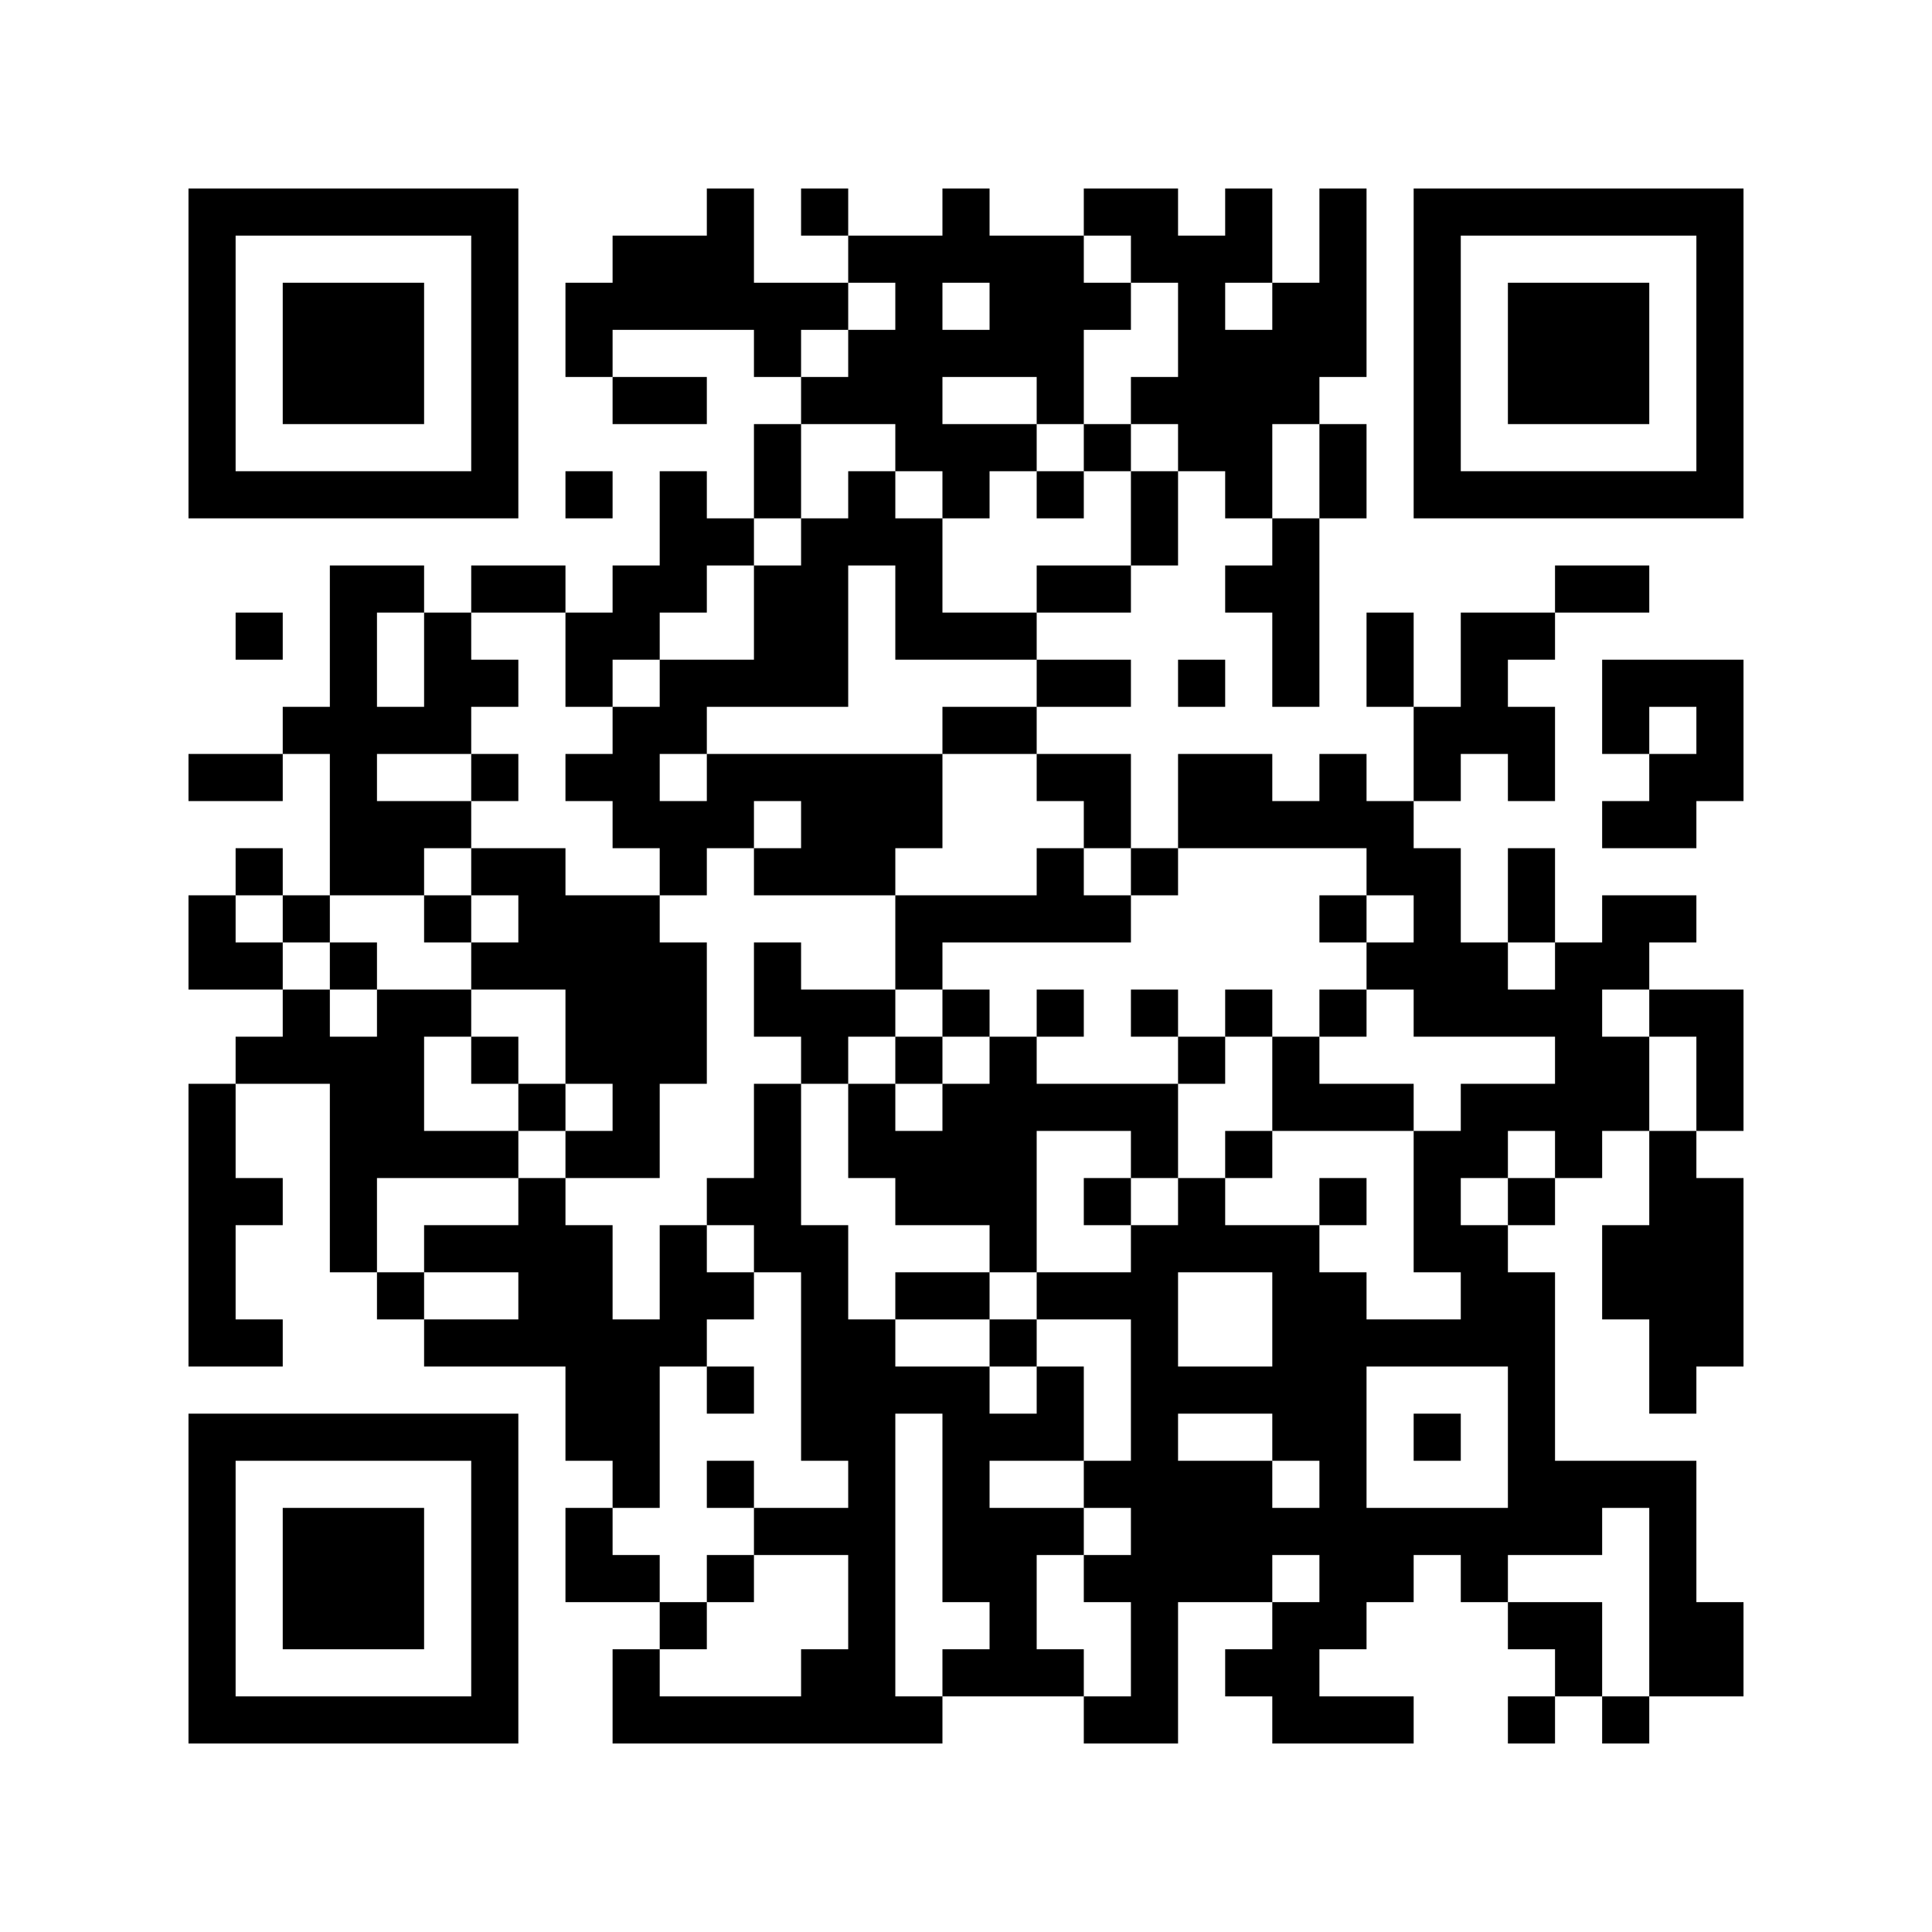
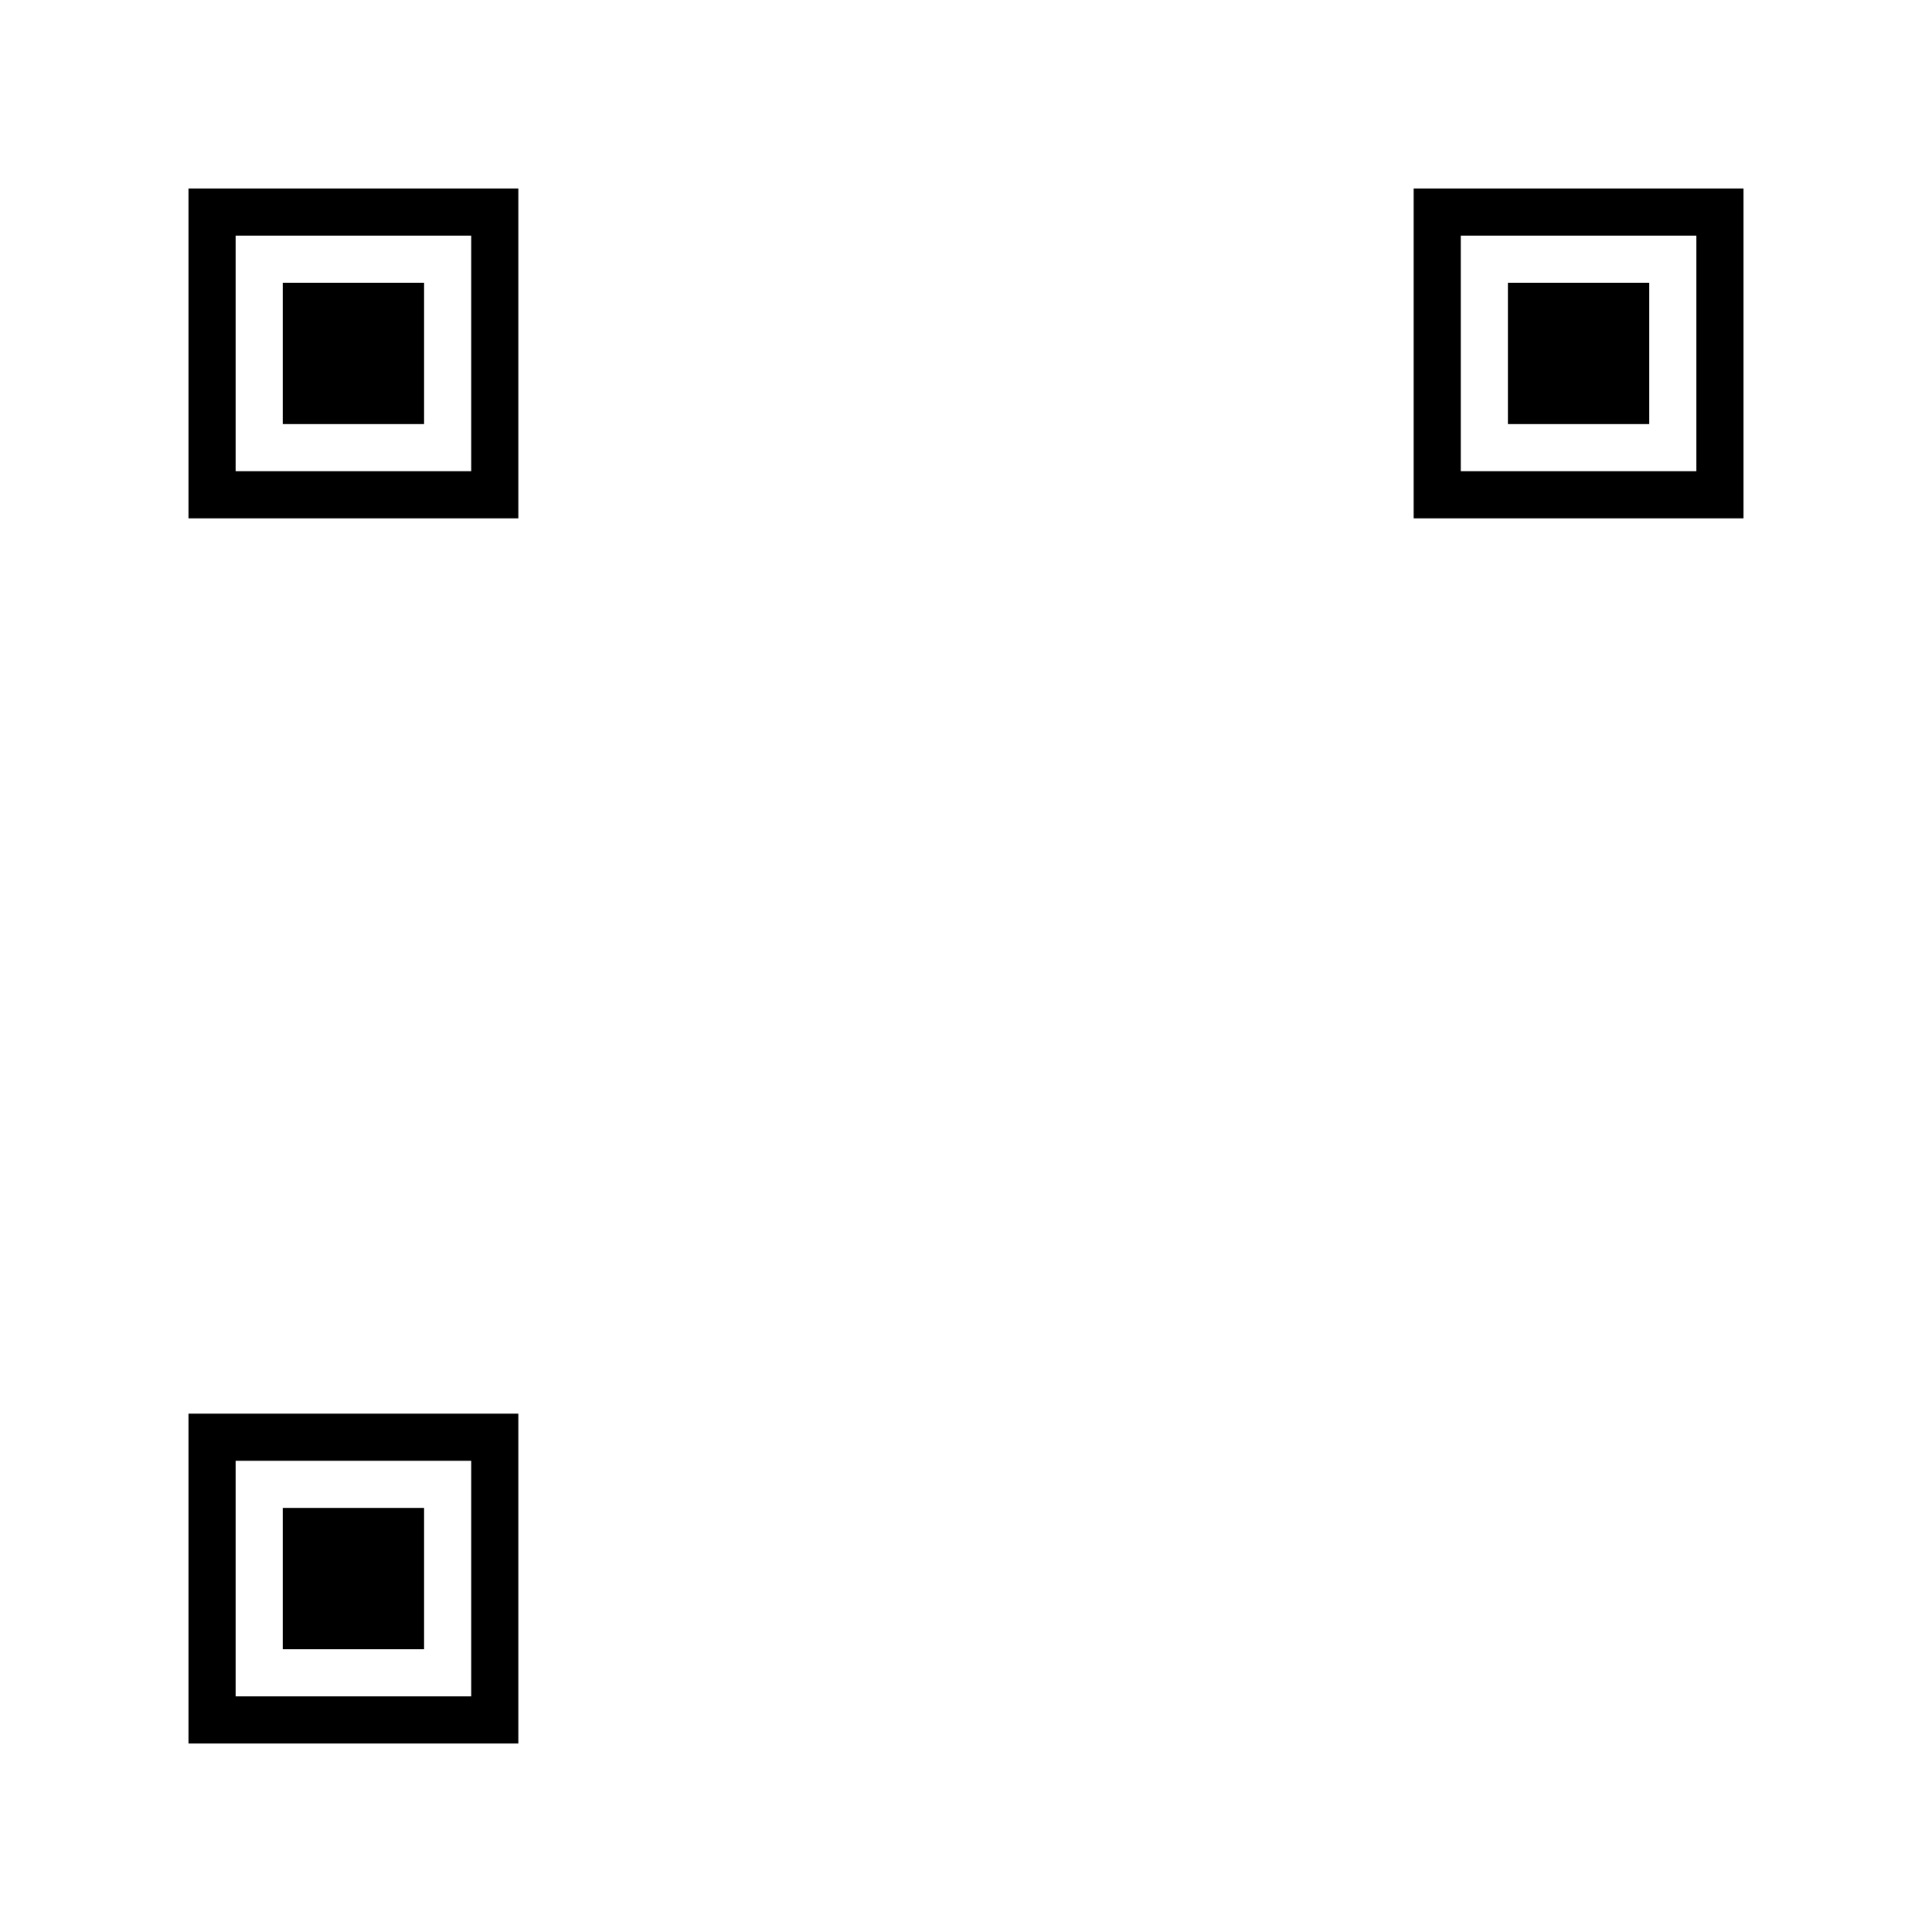
<svg xmlns="http://www.w3.org/2000/svg" width="656" height="656">
  <g id="background" style="fill:#ffffff">
    <rect x="0" y="0" width="656" height="656" />
  </g>
  <g id="pips" style="fill:#000000">
-     <path d="M64,256L80,256L96,256L96,272L80,272L64,272L64,256M64,304L80,304L80,320L96,320L96,336L80,336L64,336L64,320L64,304M64,368L80,368L80,384L80,400L96,400L96,416L80,416L80,432L80,448L96,448L96,464L80,464L64,464L64,448L64,432L64,416L64,400L64,384L64,368M80,208L96,208L96,224L80,224L80,208M80,288L96,288L96,304L80,304L80,288M80,352L96,352L96,336L112,336L112,352L128,352L128,336L144,336L160,336L160,352L144,352L144,368L144,384L160,384L176,384L176,400L160,400L144,400L128,400L128,416L128,432L112,432L112,416L112,400L112,384L112,368L96,368L80,368L80,352M96,240L112,240L112,224L112,208L112,192L128,192L144,192L144,208L128,208L128,224L128,240L144,240L144,224L144,208L160,208L160,224L176,224L176,240L160,240L160,256L144,256L128,256L128,272L144,272L160,272L160,288L144,288L144,304L128,304L112,304L112,288L112,272L112,256L96,256L96,240M96,304L112,304L112,320L96,320L96,304M112,320L128,320L128,336L112,336L112,320M128,432L144,432L144,448L128,448L128,432M144,304L160,304L160,320L144,320L144,304M144,416L160,416L176,416L176,400L192,400L192,416L208,416L208,432L208,448L224,448L224,432L224,416L240,416L240,432L256,432L256,448L240,448L240,464L224,464L224,480L224,496L224,512L208,512L208,496L192,496L192,480L192,464L176,464L160,464L144,464L144,448L160,448L176,448L176,432L160,432L144,432L144,416M160,192L176,192L192,192L192,208L176,208L160,208L160,192M160,256L176,256L176,272L160,272L160,256M160,288L176,288L192,288L192,304L208,304L224,304L224,320L240,320L240,336L240,352L240,368L224,368L224,384L224,400L208,400L192,400L192,384L208,384L208,368L192,368L192,352L192,336L176,336L160,336L160,320L176,320L176,304L160,304L160,288M160,352L176,352L176,368L160,368L160,352M176,368L192,368L192,384L176,384L176,368M192,96L208,96L208,80L224,80L240,80L240,64L256,64L256,80L256,96L272,96L288,96L288,112L272,112L272,128L256,128L256,112L240,112L224,112L208,112L208,128L192,128L192,112L192,96M192,160L208,160L208,176L192,176L192,160M192,208L208,208L208,192L224,192L224,176L224,160L240,160L240,176L256,176L256,192L240,192L240,208L224,208L224,224L208,224L208,240L192,240L192,224L192,208M192,256L208,256L208,240L224,240L224,224L240,224L256,224L256,208L256,192L272,192L272,176L288,176L288,160L304,160L304,176L320,176L320,192L320,208L336,208L352,208L352,224L336,224L320,224L304,224L304,208L304,192L288,192L288,208L288,224L288,240L272,240L256,240L240,240L240,256L224,256L224,272L240,272L240,256L256,256L272,256L288,256L304,256L320,256L320,272L320,288L304,288L304,304L288,304L272,304L256,304L256,288L272,288L272,272L256,272L256,288L240,288L240,304L224,304L224,288L208,288L208,272L192,272L192,256M192,512L208,512L208,528L224,528L224,544L208,544L192,544L192,528L192,512M208,128L224,128L240,128L240,144L224,144L208,144L208,128M208,560L224,560L224,576L240,576L256,576L272,576L272,560L288,560L288,544L288,528L272,528L256,528L256,512L272,512L288,512L288,496L272,496L272,480L272,464L272,448L272,432L256,432L256,416L240,416L240,400L256,400L256,384L256,368L272,368L272,384L272,400L272,416L288,416L288,432L288,448L304,448L304,464L320,464L336,464L336,480L352,480L352,464L368,464L368,480L368,496L352,496L336,496L336,512L352,512L368,512L368,528L352,528L352,544L352,560L368,560L368,576L352,576L336,576L320,576L320,560L336,560L336,544L320,544L320,528L320,512L320,496L320,480L304,480L304,496L304,512L304,528L304,544L304,560L304,576L320,576L320,592L304,592L288,592L272,592L256,592L240,592L224,592L208,592L208,576L208,560M224,544L240,544L240,560L224,560L224,544M240,464L256,464L256,480L240,480L240,464M240,496L256,496L256,512L240,512L240,496M240,528L256,528L256,544L240,544L240,528M256,144L272,144L272,160L272,176L256,176L256,160L256,144M256,320L272,320L272,336L288,336L304,336L304,352L288,352L288,368L272,368L272,352L256,352L256,336L256,320M272,64L288,64L288,80L272,80L272,64M272,128L288,128L288,112L304,112L304,96L288,96L288,80L304,80L320,80L320,64L336,64L336,80L352,80L368,80L368,96L384,96L384,112L368,112L368,128L368,144L352,144L352,128L336,128L320,128L320,144L336,144L352,144L352,160L336,160L336,176L320,176L320,160L304,160L304,144L288,144L272,144L272,128M288,368L304,368L304,384L320,384L320,368L336,368L336,352L352,352L352,368L368,368L384,368L400,368L400,384L400,400L384,400L384,384L368,384L352,384L352,400L352,416L352,432L336,432L336,416L320,416L304,416L304,400L288,400L288,384L288,368M320,96L320,112L336,112L336,96L320,96M304,304L320,304L336,304L352,304L352,288L368,288L368,304L384,304L384,320L368,320L352,320L336,320L320,320L320,336L304,336L304,320L304,304M304,352L320,352L320,368L304,368L304,352M304,432L320,432L336,432L336,448L320,448L304,448L304,432M320,240L336,240L352,240L352,256L336,256L320,256L320,240M320,336L336,336L336,352L320,352L320,336M336,448L352,448L352,464L336,464L336,448M352,160L368,160L368,176L352,176L352,160M352,192L368,192L384,192L384,208L368,208L352,208L352,192M352,224L368,224L384,224L384,240L368,240L352,240L352,224M352,256L368,256L384,256L384,272L384,288L368,288L368,272L352,272L352,256M352,336L368,336L368,352L352,352L352,336M352,432L368,432L384,432L384,416L400,416L400,400L416,400L416,416L432,416L448,416L448,432L464,432L464,448L480,448L496,448L496,432L480,432L480,416L480,400L480,384L496,384L496,368L512,368L528,368L528,352L512,352L496,352L480,352L480,336L464,336L464,320L480,320L480,304L464,304L464,288L448,288L432,288L416,288L400,288L400,272L400,256L416,256L432,256L432,272L448,272L448,256L464,256L464,272L480,272L480,288L496,288L496,304L496,320L512,320L512,336L528,336L528,320L544,320L544,304L560,304L576,304L576,320L560,320L560,336L544,336L544,352L560,352L560,368L560,384L544,384L544,400L528,400L528,384L512,384L512,400L496,400L496,416L512,416L512,432L528,432L528,448L528,464L528,480L528,496L544,496L560,496L576,496L576,512L576,528L576,544L592,544L592,560L592,576L576,576L560,576L560,560L560,544L560,528L560,512L544,512L544,528L528,528L512,528L512,544L496,544L496,528L480,528L480,544L464,544L464,560L448,560L448,576L464,576L480,576L480,592L464,592L448,592L432,592L432,576L416,576L416,560L432,560L432,544L448,544L448,528L432,528L432,544L416,544L400,544L400,560L400,576L400,592L384,592L368,592L368,576L384,576L384,560L384,544L368,544L368,528L384,528L384,512L368,512L368,496L384,496L384,480L384,464L384,448L368,448L352,448L352,432M368,64L384,64L400,64L400,80L416,80L416,64L432,64L432,80L432,96L416,96L416,112L432,112L432,96L448,96L448,80L448,64L464,64L464,80L464,96L464,112L464,128L448,128L448,144L432,144L432,160L432,176L416,176L416,160L400,160L400,144L384,144L384,128L400,128L400,112L400,96L384,96L384,80L368,80L368,64M368,144L384,144L384,160L368,160L368,144M368,400L384,400L384,416L368,416L368,400M384,160L400,160L400,176L400,192L384,192L384,176L384,160M384,288L400,288L400,304L384,304L384,288M384,336L400,336L400,352L384,352L384,336M400,432L400,448L400,464L416,464L432,464L432,448L432,432L416,432L400,432M400,480L400,496L416,496L432,496L432,512L448,512L448,496L432,496L432,480L416,480L400,480M400,224L416,224L416,240L400,240L400,224M400,352L416,352L416,368L400,368L400,352M416,192L432,192L432,176L448,176L448,192L448,208L448,224L448,240L432,240L432,224L432,208L416,208L416,192M416,336L432,336L432,352L416,352L416,336M416,384L432,384L432,400L416,400L416,384M432,352L448,352L448,368L464,368L480,368L480,384L464,384L448,384L432,384L432,368L432,352M448,144L464,144L464,160L464,176L448,176L448,160L448,144M448,304L464,304L464,320L448,320L448,304M448,336L464,336L464,352L448,352L448,336M448,400L464,400L464,416L448,416L448,400M464,464L464,480L464,496L464,512L480,512L496,512L512,512L512,496L512,480L512,464L496,464L480,464L464,464M464,208L480,208L480,224L480,240L464,240L464,224L464,208M480,240L496,240L496,224L496,208L512,208L528,208L528,224L512,224L512,240L528,240L528,256L528,272L512,272L512,256L496,256L496,272L480,272L480,256L480,240M480,480L496,480L496,496L480,496L480,480M512,288L528,288L528,304L528,320L512,320L512,304L512,288M512,400L528,400L528,416L512,416L512,400M512,544L528,544L544,544L544,560L544,576L528,576L528,560L512,560L512,544M512,576L528,576L528,592L512,592L512,576M528,192L544,192L560,192L560,208L544,208L528,208L528,192M544,224L560,224L576,224L592,224L592,240L592,256L592,272L576,272L576,288L560,288L544,288L544,272L560,272L560,256L576,256L576,240L560,240L560,256L544,256L544,240L544,224M544,416L560,416L560,400L560,384L576,384L576,400L592,400L592,416L592,432L592,448L592,464L576,464L576,480L560,480L560,464L560,448L544,448L544,432L544,416M544,576L560,576L560,592L544,592L544,576M560,336L576,336L592,336L592,352L592,368L592,384L576,384L576,368L576,352L560,352L560,336Z" />
-   </g>
+     </g>
  <g id="corners-outer-1" style="fill:#000000">
    <path d="M64,64L80,64L96,64L112,64L128,64L144,64L160,64L176,64L176,80L176,96L176,112L176,128L176,144L176,160L176,176L160,176L144,176L128,176L112,176L96,176L80,176L64,176L64,160L64,144L64,128L64,112L64,96L64,80L64,64M80,80L80,96L80,112L80,128L80,144L80,160L96,160L112,160L128,160L144,160L160,160L160,144L160,128L160,112L160,96L160,80L144,80L128,80L112,80L96,80L80,80Z" />
  </g>
  <g id="corners-inner-1" style="fill:#000000">
    <path d="M96,96L112,96L128,96L144,96L144,112L144,128L144,144L128,144L112,144L96,144L96,128L96,112L96,96Z" />
  </g>
  <g id="corners-outer-2" style="fill:#000000">
    <path d="M480,64L496,64L512,64L528,64L544,64L560,64L576,64L592,64L592,80L592,96L592,112L592,128L592,144L592,160L592,176L576,176L560,176L544,176L528,176L512,176L496,176L480,176L480,160L480,144L480,128L480,112L480,96L480,80L480,64M496,80L496,96L496,112L496,128L496,144L496,160L512,160L528,160L544,160L560,160L576,160L576,144L576,128L576,112L576,96L576,80L560,80L544,80L528,80L512,80L496,80Z" />
  </g>
  <g id="corners-inner-2" style="fill:#000000">
    <path d="M512,96L528,96L544,96L560,96L560,112L560,128L560,144L544,144L528,144L512,144L512,128L512,112L512,96Z" />
  </g>
  <g id="corners-outer-3" style="fill:#000000">
    <path d="M64,480L80,480L96,480L112,480L128,480L144,480L160,480L176,480L176,496L176,512L176,528L176,544L176,560L176,576L176,592L160,592L144,592L128,592L112,592L96,592L80,592L64,592L64,576L64,560L64,544L64,528L64,512L64,496L64,480M80,496L80,512L80,528L80,544L80,560L80,576L96,576L112,576L128,576L144,576L160,576L160,560L160,544L160,528L160,512L160,496L144,496L128,496L112,496L96,496L80,496Z" />
  </g>
  <g id="corners-inner-3" style="fill:#000000">
    <path d="M96,512L112,512L128,512L144,512L144,528L144,544L144,560L128,560L112,560L96,560L96,544L96,528L96,512Z" />
  </g>
</svg>